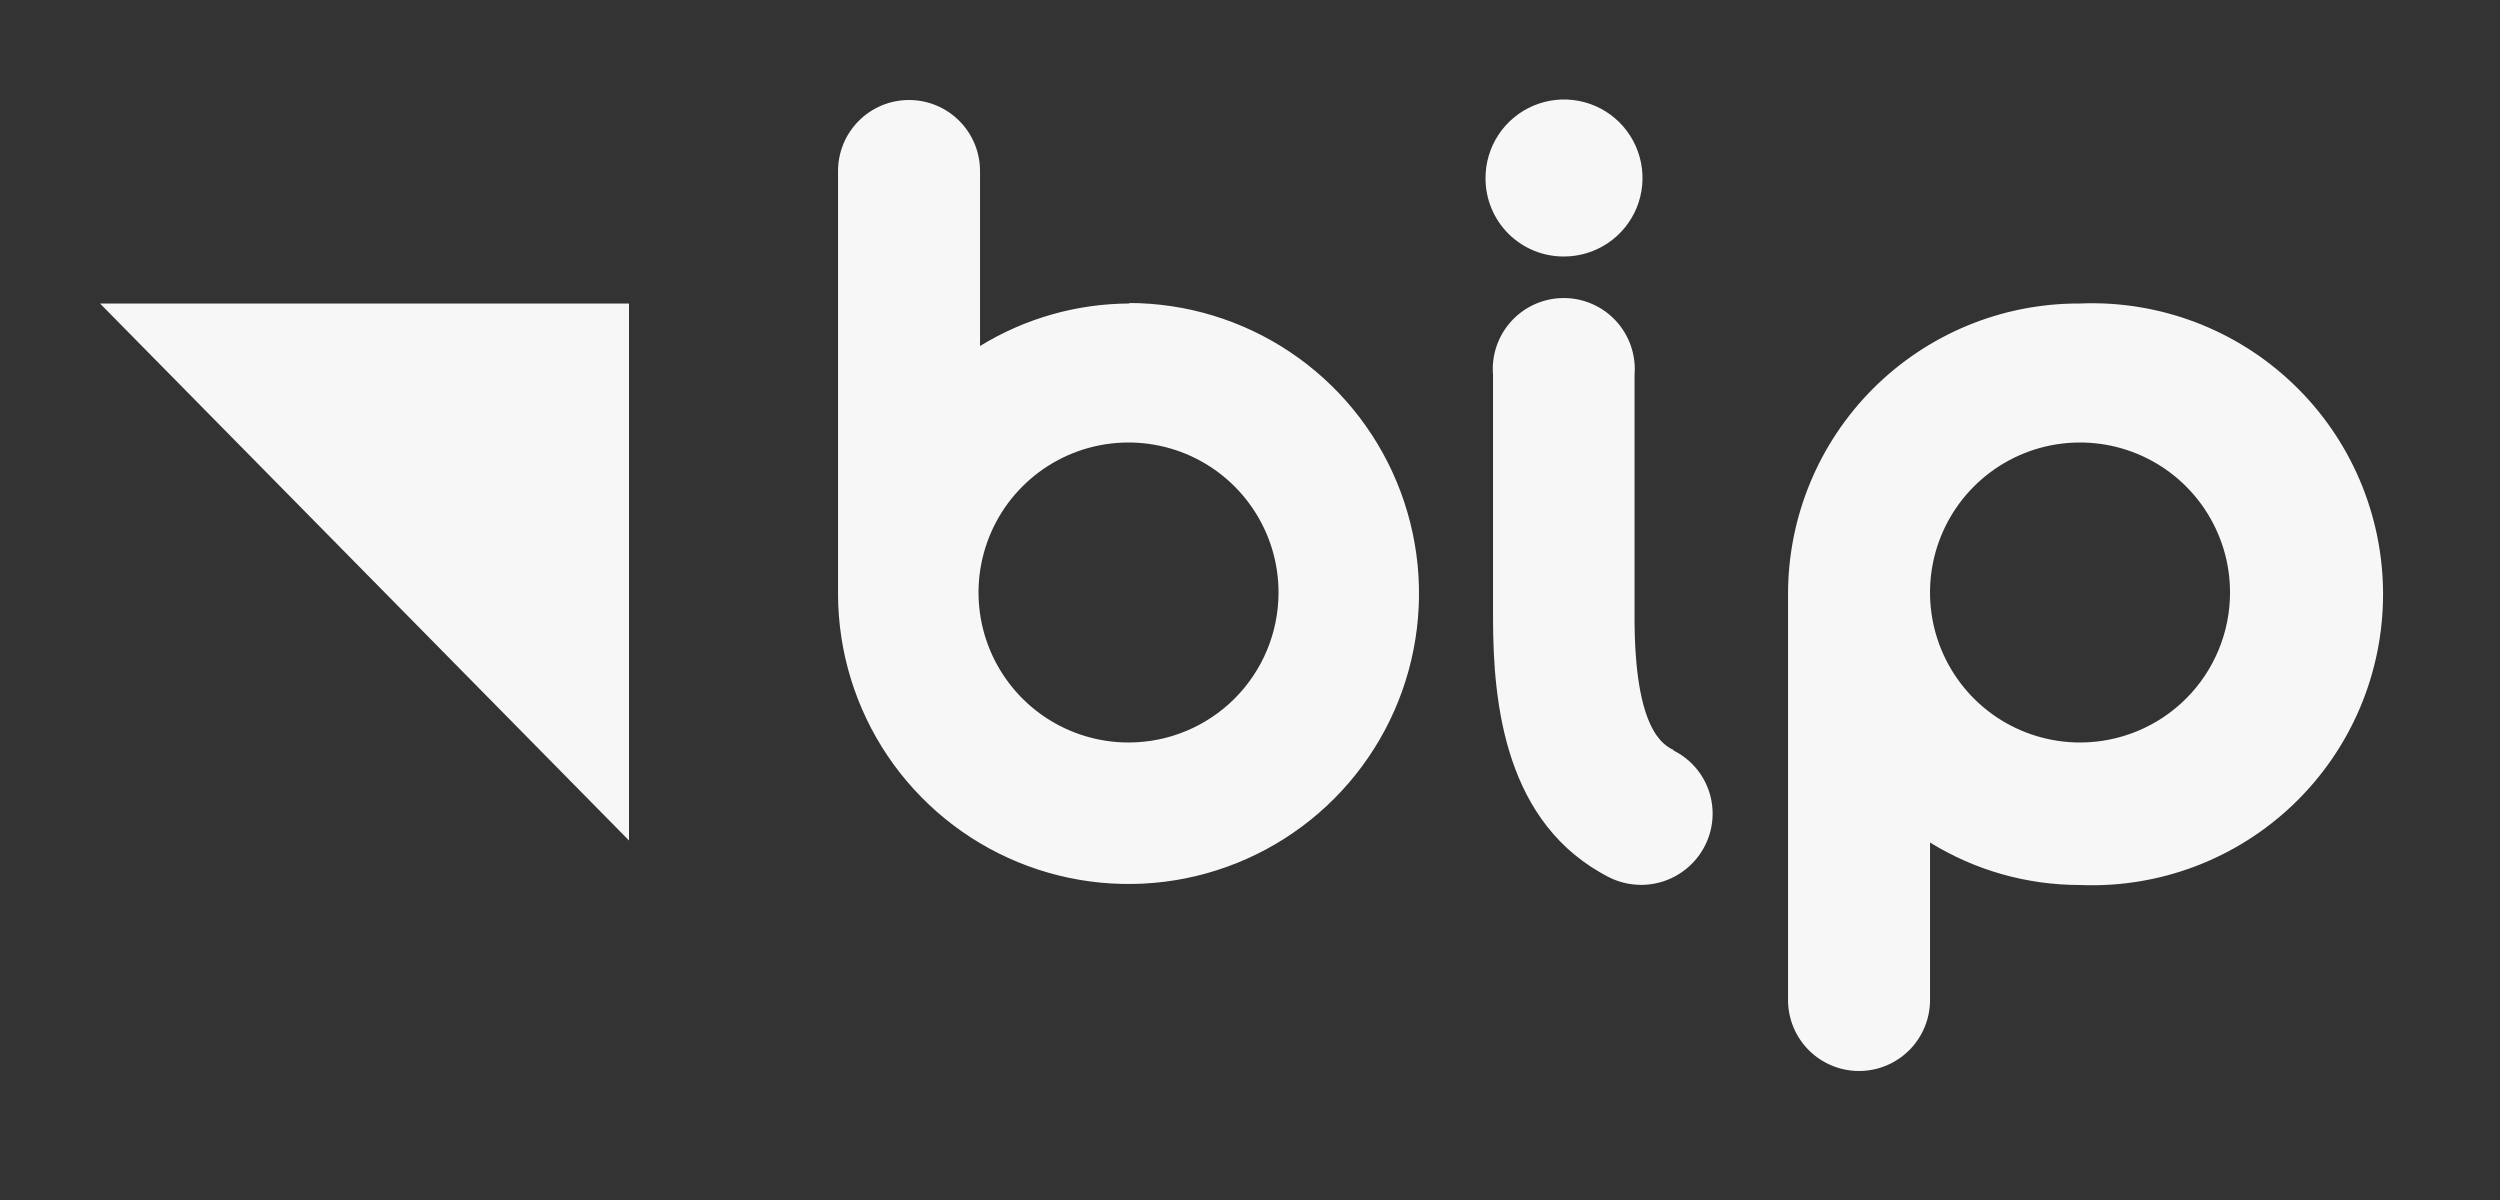
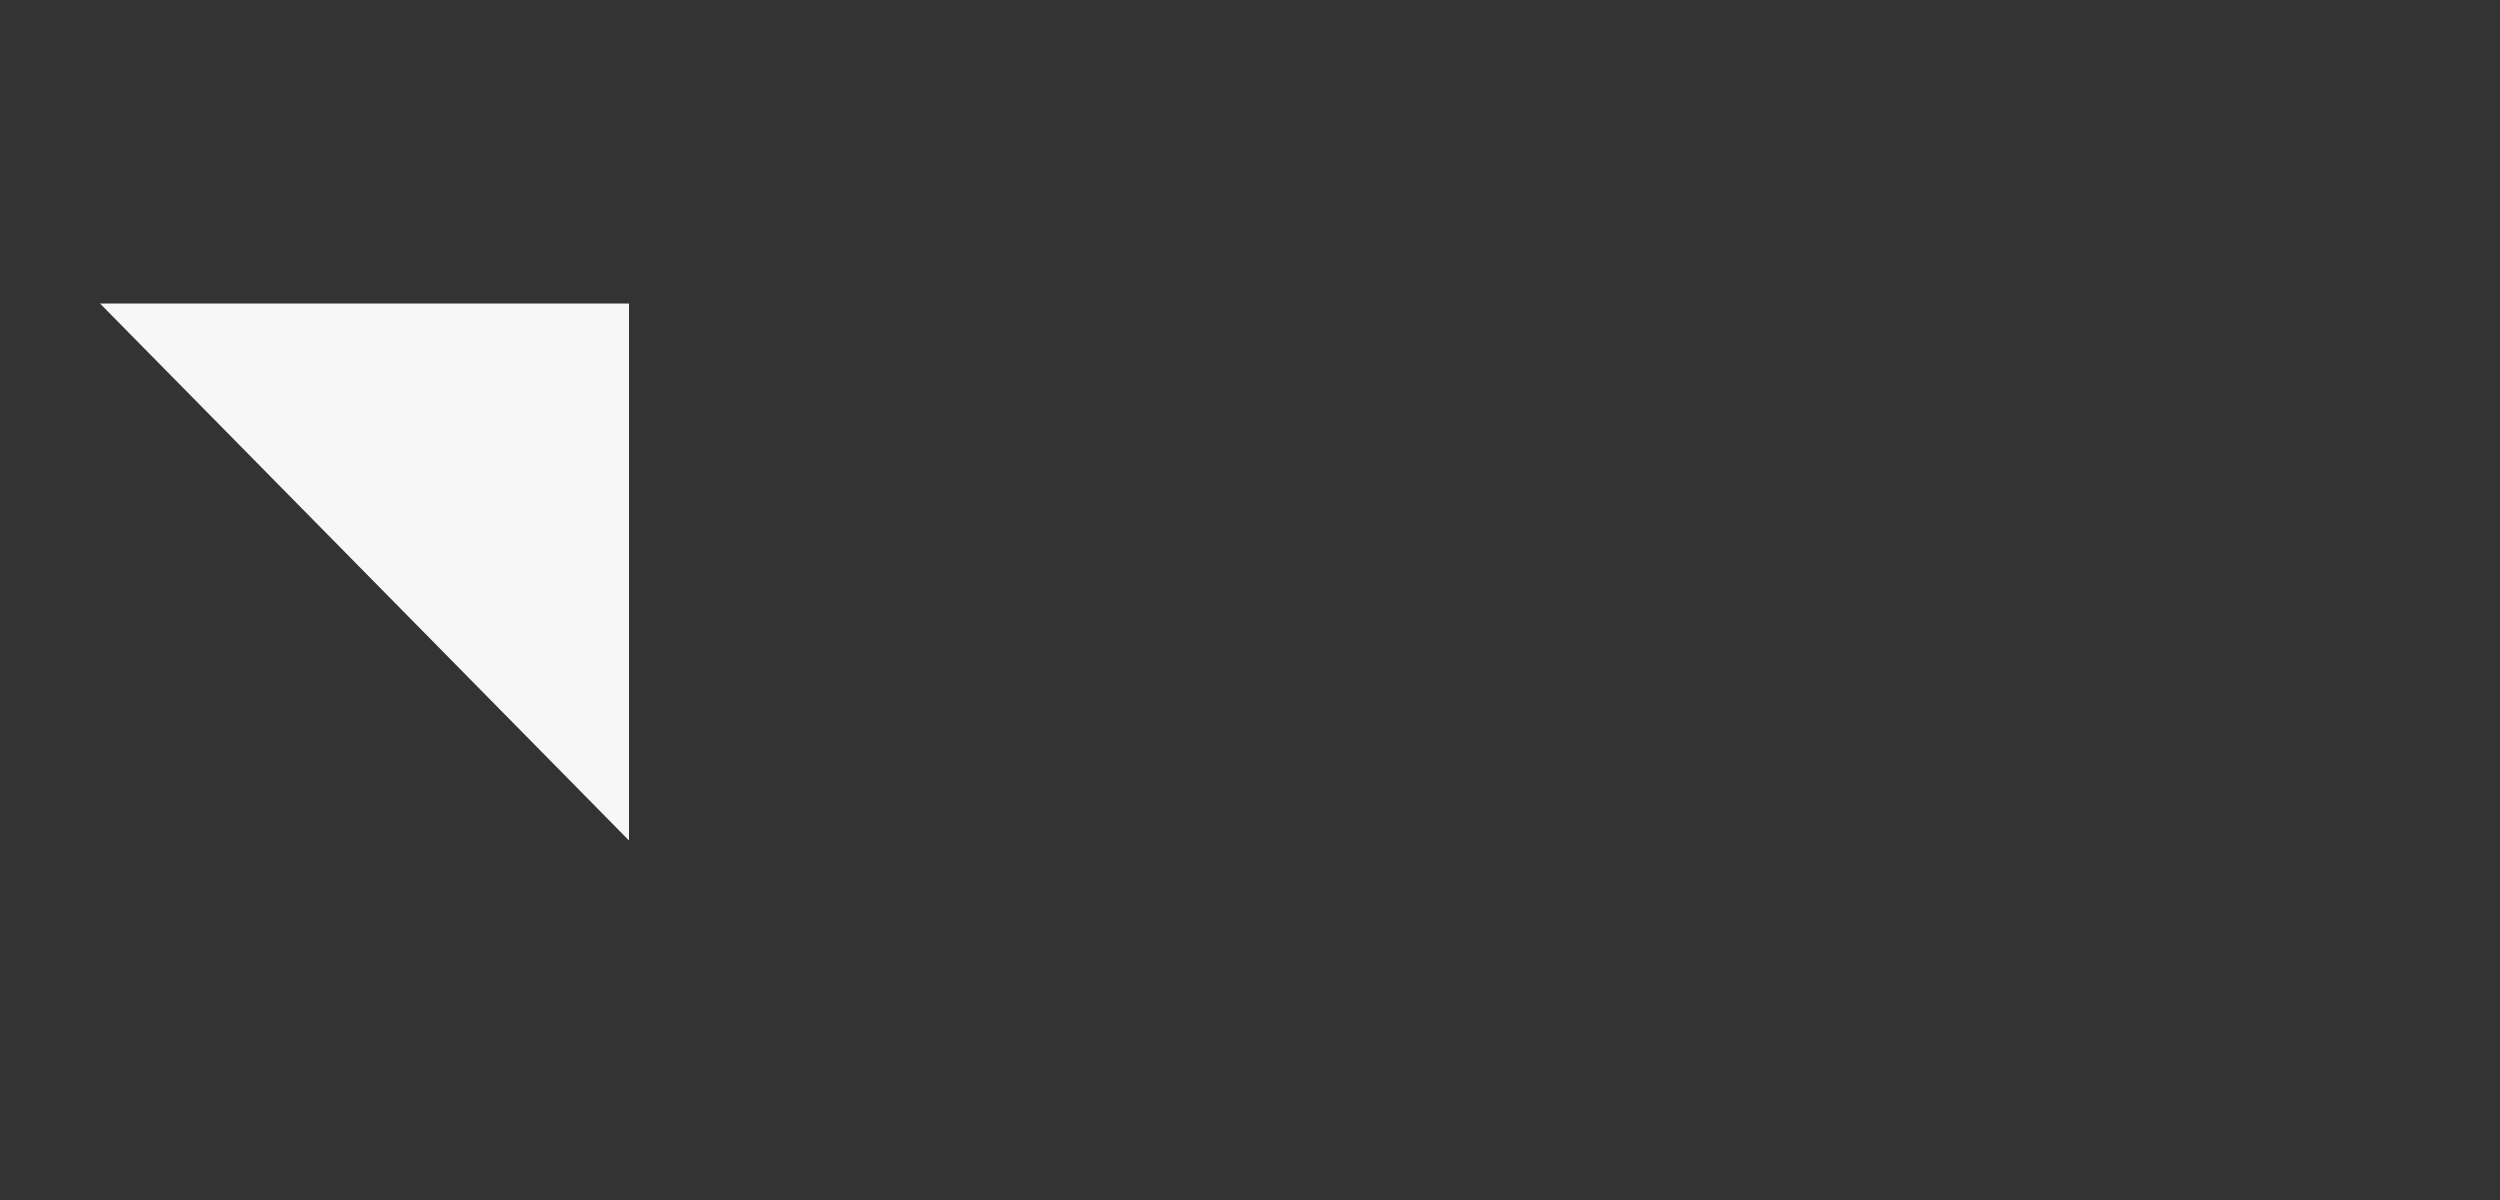
<svg xmlns="http://www.w3.org/2000/svg" width="75" height="36" viewBox="0 0 75 36" fill="none">
  <rect x="0" y="0" width="75" height="36" fill="#333333" stroke="none" />
  <path d="M18.87 9.105H3L18.87 25.215V9.105Z" fill="#F7F7F7" />
-   <path d="M62.356 9.105C60.044 9.105 57.828 10.023 56.193 11.657C54.559 13.292 53.641 15.508 53.641 17.82V30C53.641 30.565 53.865 31.107 54.264 31.506C54.664 31.905 55.206 32.13 55.771 32.13C56.336 32.13 56.877 31.905 57.277 31.506C57.676 31.107 57.901 30.565 57.901 30V25.275C59.253 26.111 60.811 26.552 62.401 26.55C63.577 26.599 64.75 26.409 65.851 25.993C66.952 25.576 67.957 24.942 68.806 24.127C69.656 23.312 70.331 22.334 70.793 21.252C71.254 20.169 71.492 19.004 71.492 17.827C71.492 16.651 71.254 15.486 70.793 14.403C70.331 13.32 69.656 12.342 68.806 11.528C67.957 10.713 66.952 10.078 65.851 9.662C64.75 9.246 63.577 9.056 62.401 9.105M62.401 22.275C61.511 22.275 60.641 22.011 59.901 21.517C59.16 21.022 58.584 20.319 58.243 19.497C57.903 18.675 57.813 17.77 57.987 16.897C58.161 16.024 58.589 15.222 59.219 14.593C59.848 13.963 60.65 13.535 61.523 13.361C62.396 13.188 63.3 13.277 64.123 13.617C64.945 13.958 65.648 14.535 66.142 15.275C66.637 16.015 66.901 16.885 66.901 17.775C66.901 18.968 66.427 20.113 65.583 20.957C64.739 21.801 63.594 22.275 62.401 22.275ZM33.901 9.105C32.312 9.107 30.755 9.549 29.401 10.38V5.13C29.401 4.565 29.176 4.023 28.777 3.624C28.377 3.224 27.835 3 27.271 3C26.706 3 26.164 3.224 25.765 3.624C25.365 4.023 25.141 4.565 25.141 5.13V17.835C25.147 19.557 25.663 21.239 26.624 22.669C27.585 24.098 28.948 25.21 30.541 25.865C32.134 26.52 33.886 26.688 35.574 26.349C37.263 26.009 38.813 25.177 40.029 23.957C41.244 22.737 42.072 21.184 42.405 19.494C42.739 17.804 42.565 16.054 41.904 14.463C41.244 12.872 40.127 11.513 38.694 10.556C37.262 9.6 35.578 9.09 33.856 9.09M33.856 22.275C32.966 22.275 32.096 22.011 31.356 21.517C30.616 21.022 30.039 20.319 29.698 19.497C29.358 18.675 29.268 17.77 29.442 16.897C29.616 16.024 30.044 15.222 30.674 14.593C31.303 13.963 32.105 13.535 32.978 13.361C33.851 13.188 34.755 13.277 35.578 13.617C36.4 13.958 37.103 14.535 37.597 15.275C38.092 16.015 38.356 16.885 38.356 17.775C38.356 18.968 37.882 20.113 37.038 20.957C36.194 21.801 35.049 22.275 33.856 22.275ZM50.206 22.5C49.906 22.35 49.036 21.915 49.036 18.525V11.25C49.06 10.956 49.024 10.661 48.928 10.382C48.833 10.103 48.681 9.847 48.481 9.63C48.282 9.413 48.039 9.239 47.769 9.121C47.499 9.002 47.208 8.941 46.913 8.941C46.618 8.941 46.327 9.002 46.057 9.121C45.787 9.239 45.545 9.413 45.345 9.63C45.146 9.847 44.993 10.103 44.898 10.382C44.802 10.661 44.766 10.956 44.791 11.25V18.54C44.791 21.12 45.151 24.735 48.286 26.325C48.793 26.575 49.379 26.615 49.916 26.435C50.453 26.255 50.896 25.87 51.151 25.365C51.277 25.116 51.352 24.844 51.373 24.566C51.394 24.288 51.359 24.008 51.272 23.743C51.184 23.478 51.044 23.233 50.861 23.022C50.678 22.812 50.456 22.639 50.206 22.515M46.921 7.695C47.387 7.695 47.843 7.556 48.23 7.297C48.618 7.037 48.92 6.669 49.098 6.238C49.276 5.806 49.321 5.332 49.229 4.875C49.137 4.418 48.911 3.998 48.581 3.669C48.25 3.341 47.829 3.117 47.371 3.028C46.913 2.939 46.439 2.988 46.009 3.168C45.579 3.349 45.212 3.653 44.955 4.042C44.698 4.432 44.563 4.888 44.566 5.355C44.566 5.663 44.627 5.969 44.745 6.254C44.864 6.539 45.037 6.797 45.256 7.015C45.475 7.232 45.735 7.404 46.02 7.521C46.306 7.638 46.612 7.697 46.921 7.695Z" fill="#F7F7F7" />
</svg>